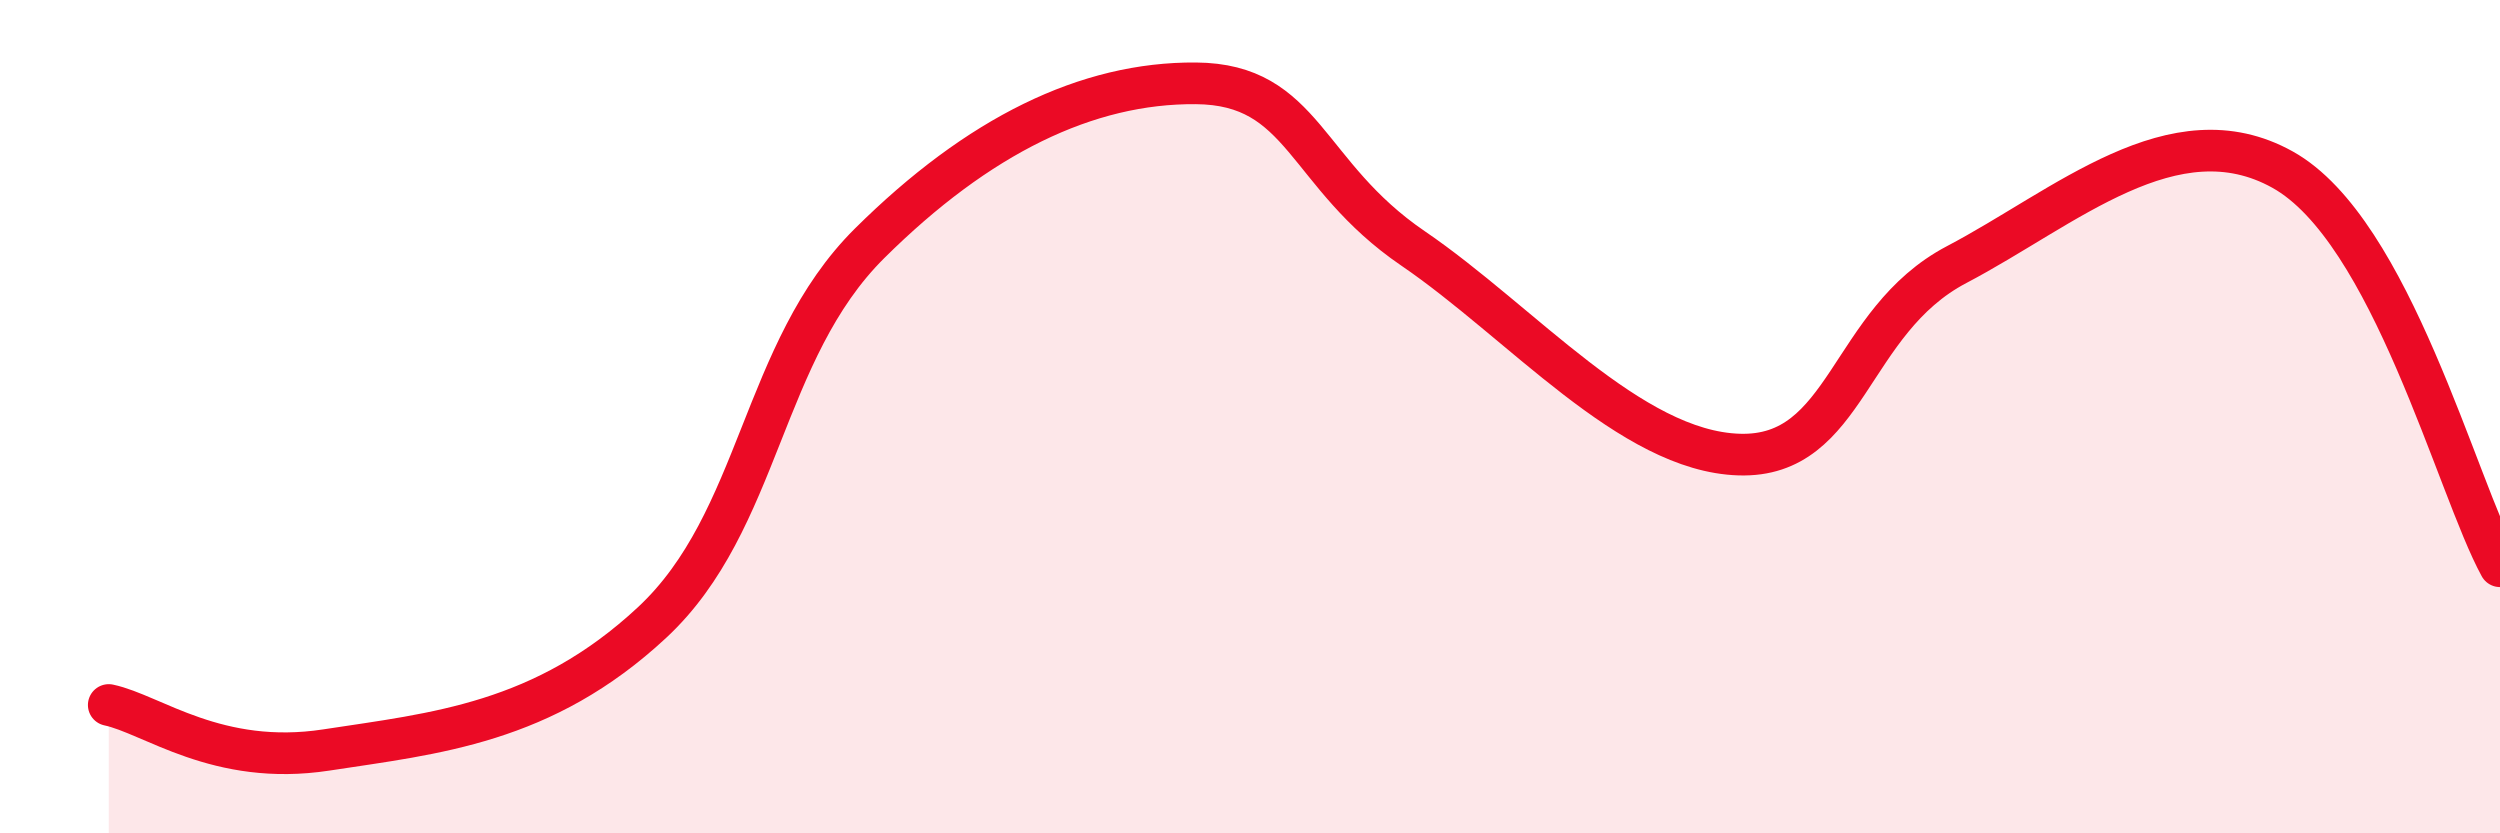
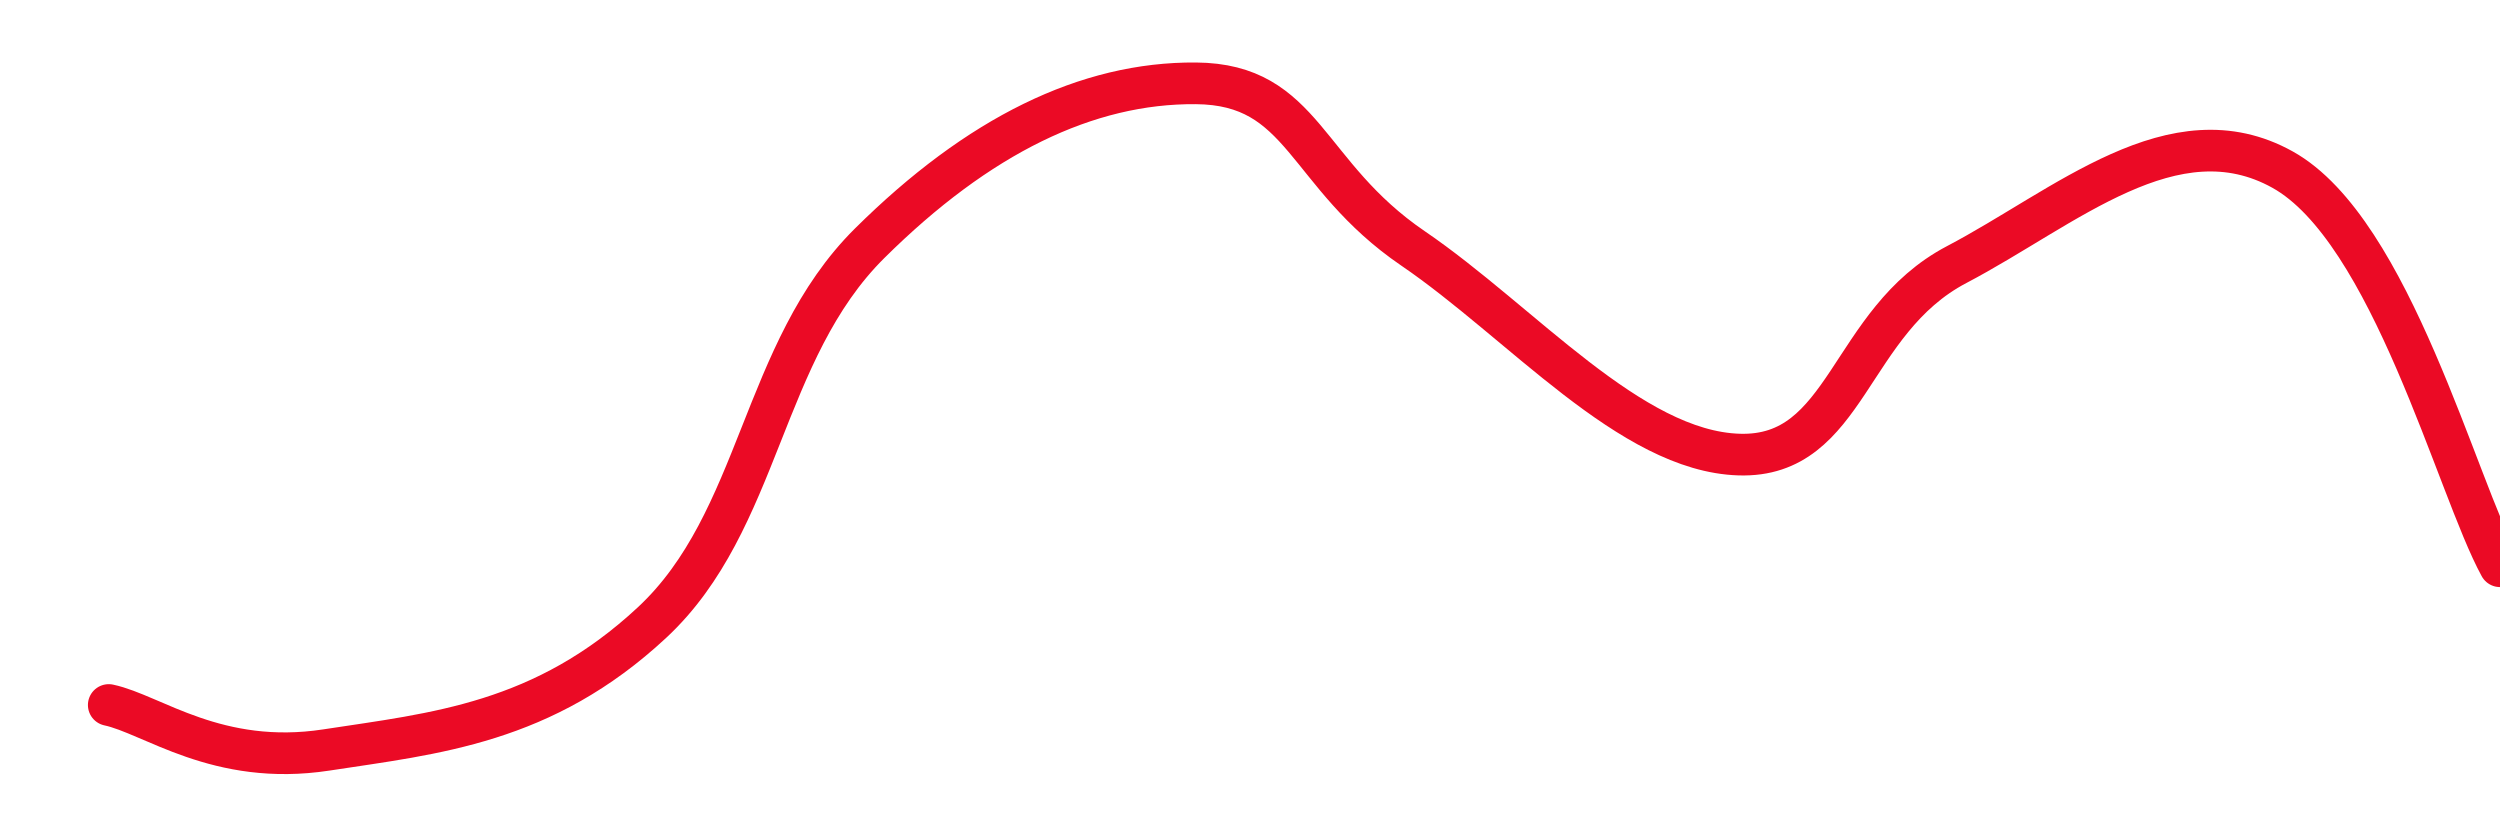
<svg xmlns="http://www.w3.org/2000/svg" width="60" height="20" viewBox="0 0 60 20">
-   <path d="M 2.61,16.92 C 3.65,17.14 5.22,18.4 7.83,18 C 10.44,17.6 13.04,17.37 15.65,14.94 C 18.26,12.51 18.26,8.43 20.87,5.84 C 23.48,3.25 26.09,1.98 28.7,2 C 31.31,2.02 31.3,4.18 33.91,5.96 C 36.52,7.74 39.13,10.83 41.74,10.91 C 44.35,10.99 44.35,7.72 46.96,6.35 C 49.57,4.98 52.17,2.62 54.78,4.07 C 57.39,5.52 58.96,11.69 60,13.59L60 20L2.61 20Z" fill="#EB0A25" opacity="0.1" stroke-linecap="round" stroke-linejoin="round" />
  <path d="M 2.61,16.92 C 3.65,17.14 5.22,18.4 7.83,18 C 10.44,17.6 13.04,17.37 15.65,14.94 C 18.26,12.51 18.26,8.43 20.87,5.84 C 23.48,3.25 26.09,1.98 28.7,2 C 31.31,2.02 31.3,4.18 33.91,5.96 C 36.52,7.74 39.13,10.83 41.74,10.91 C 44.35,10.99 44.35,7.72 46.96,6.35 C 49.57,4.98 52.17,2.62 54.78,4.07 C 57.39,5.52 58.96,11.69 60,13.59" stroke="#EB0A25" stroke-width="1" fill="none" stroke-linecap="round" stroke-linejoin="round" />
</svg>